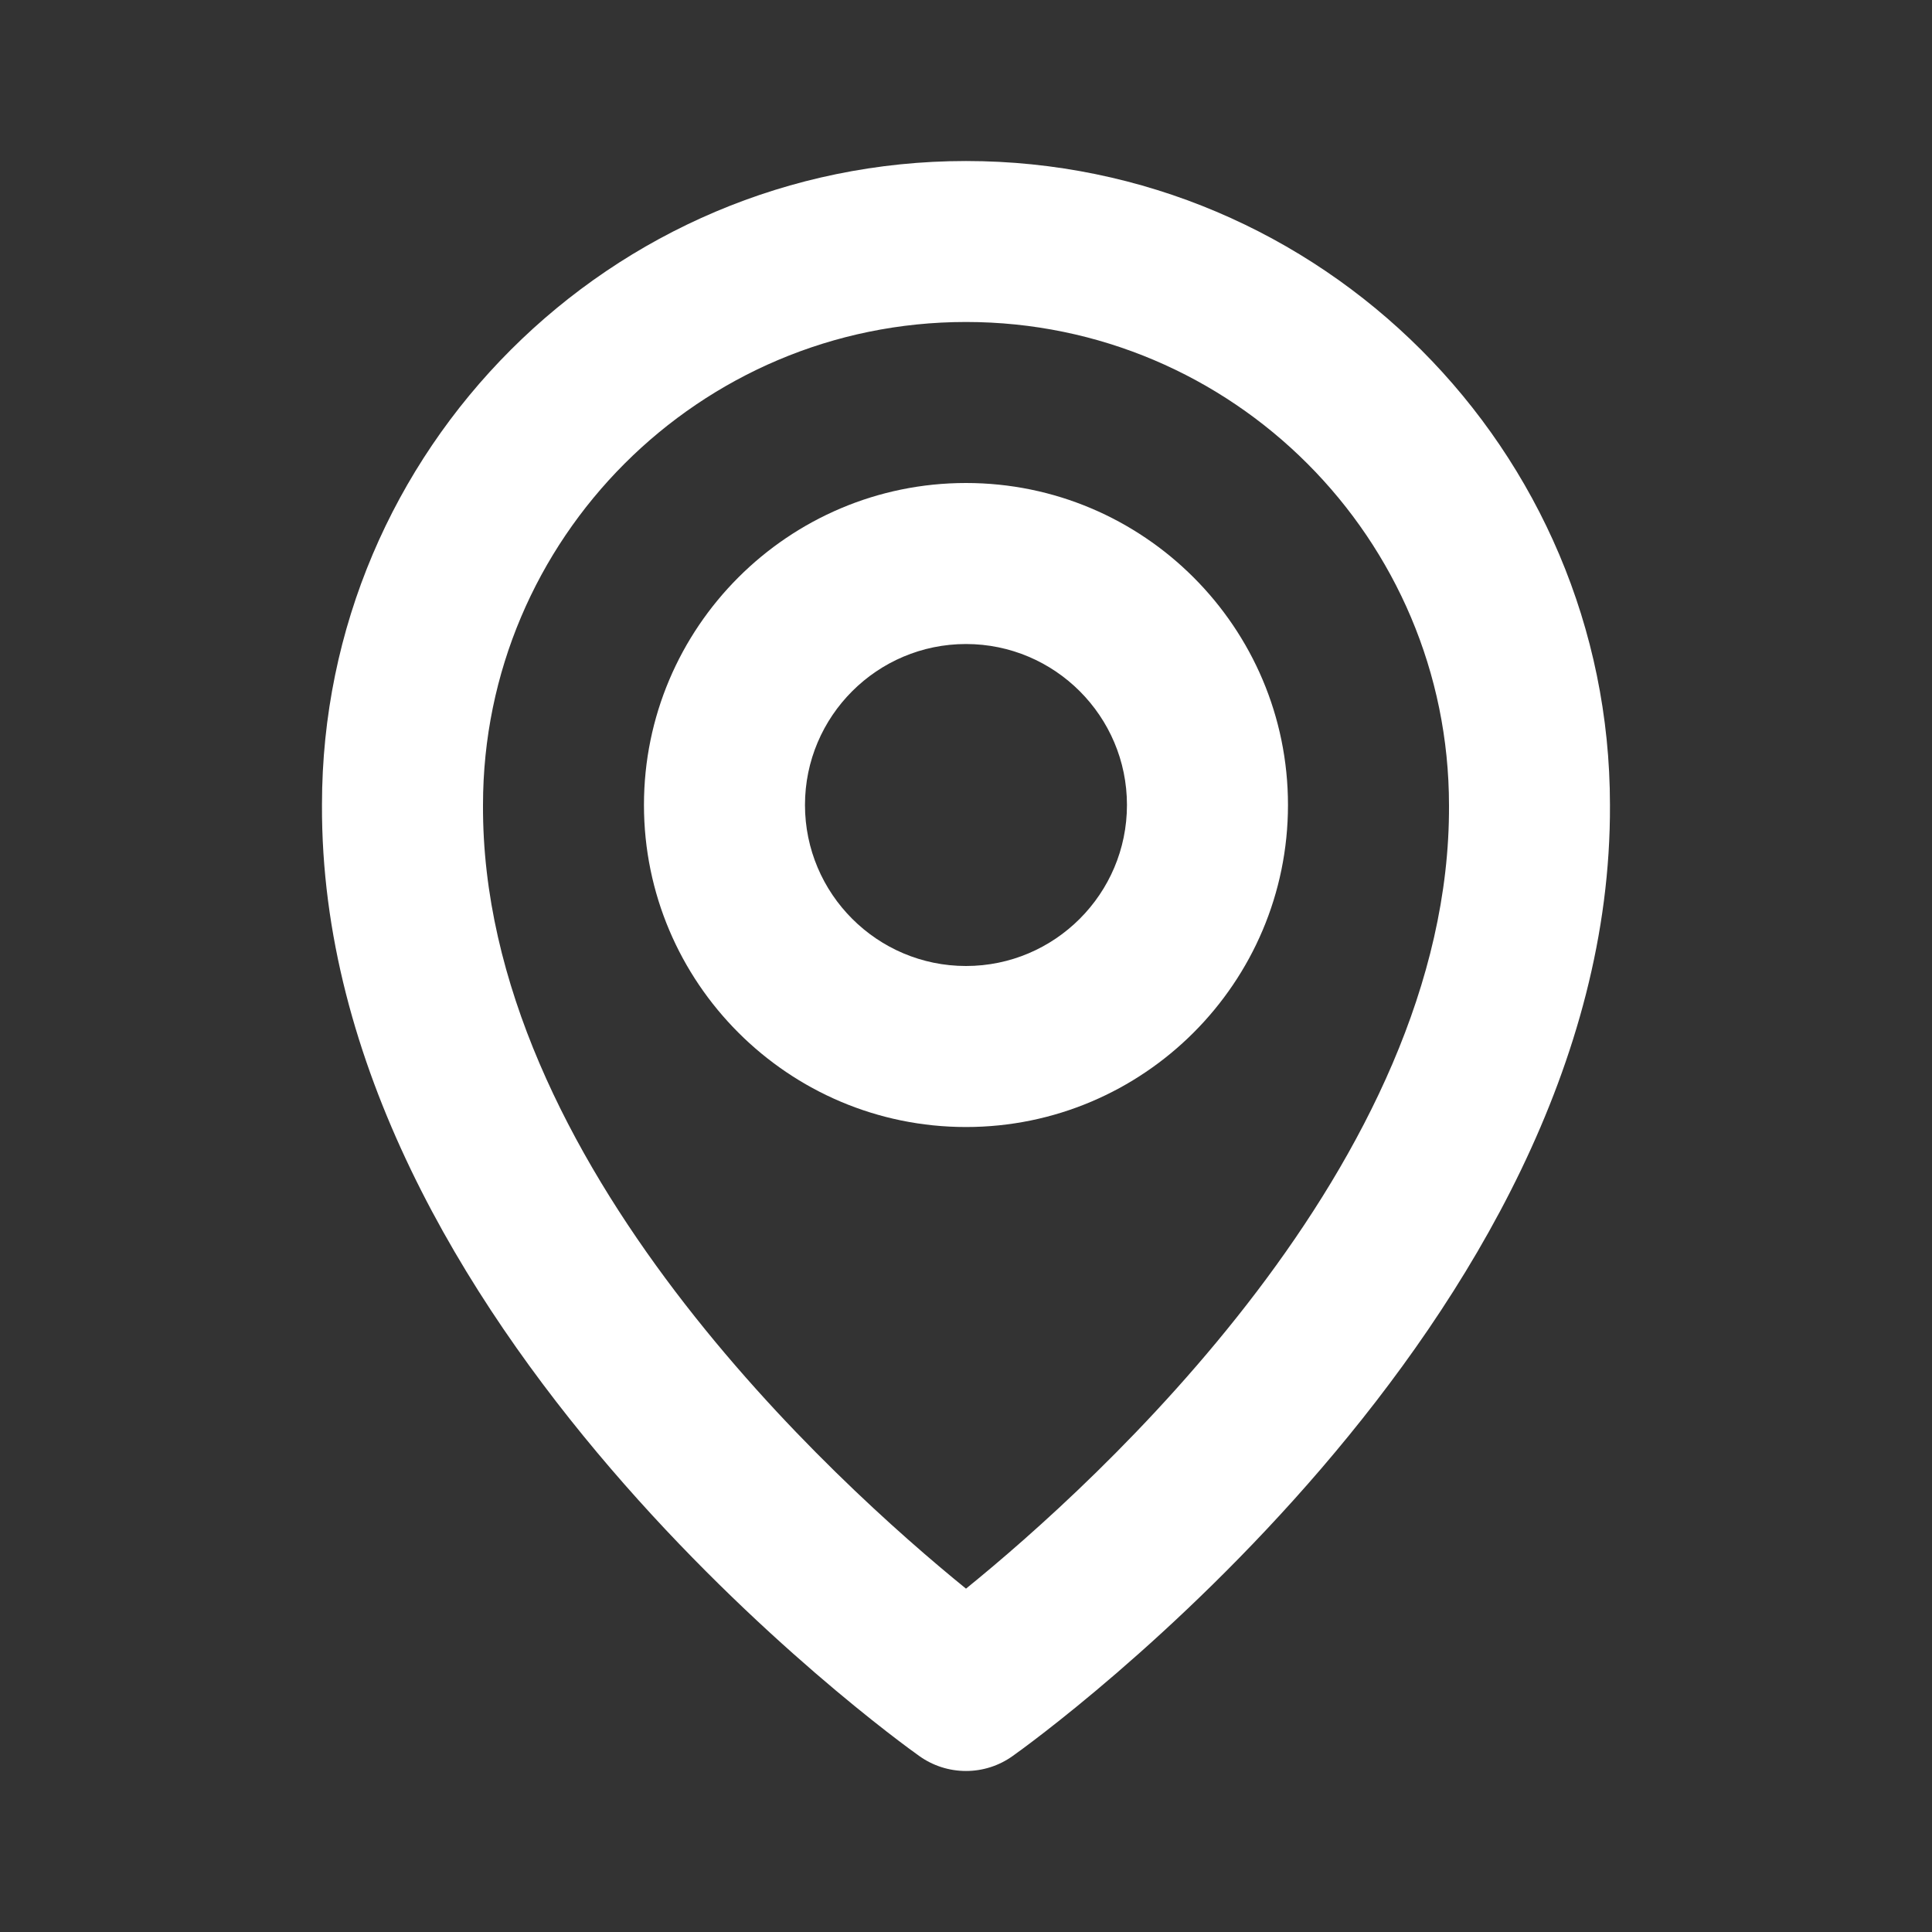
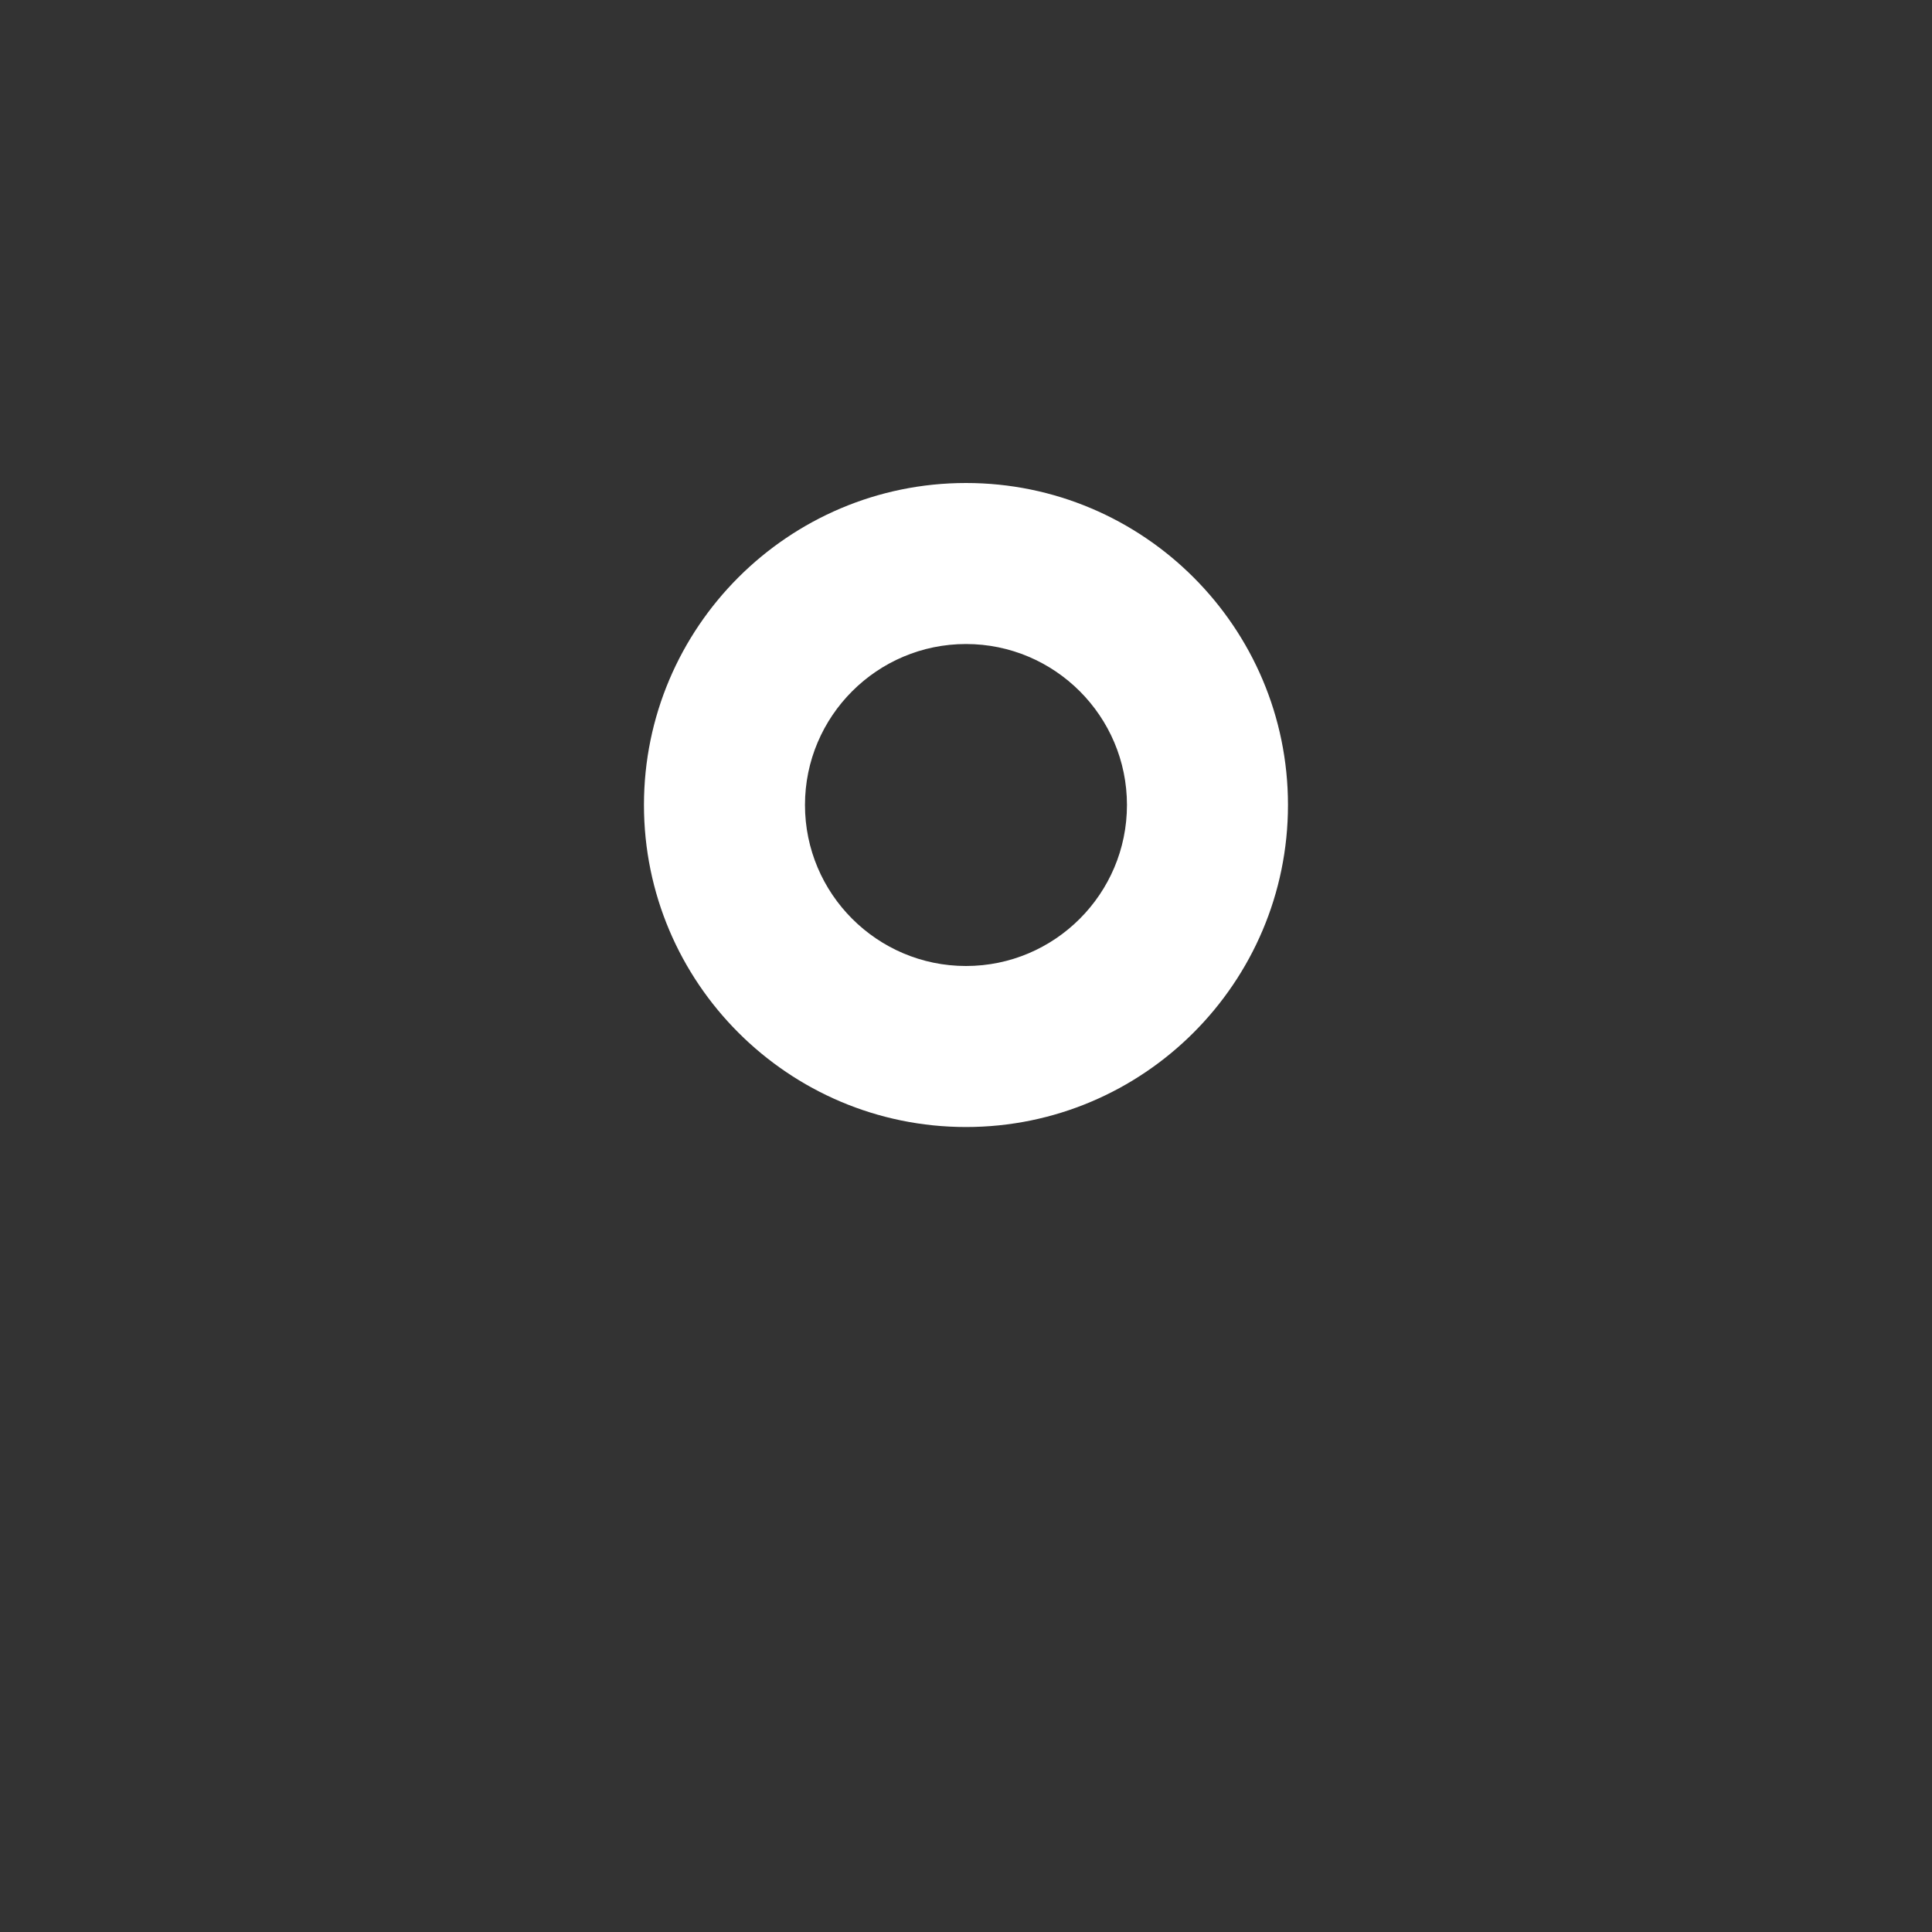
<svg xmlns="http://www.w3.org/2000/svg" fill="none" viewBox="0 0 32 32" height="32" width="32">
  <rect x="0" y="0" width="32" height="32" fill="#333333" stroke="none" />
  <path fill="white" d="M16 18.667C18.941 18.667 21.333 16.275 21.333 13.333C21.333 10.392 18.941 8 16 8C13.058 8 10.666 10.392 10.666 13.333C10.666 16.275 13.058 18.667 16 18.667ZM16 10.667C17.47 10.667 18.666 11.863 18.666 13.333C18.666 14.804 17.47 16 16 16C14.529 16 13.333 14.804 13.333 13.333C13.333 11.863 14.529 10.667 16 10.667Z" />
-   <path fill="white" d="M15.226 29.085C15.452 29.247 15.723 29.333 16 29.333C16.277 29.333 16.547 29.247 16.773 29.085C17.178 28.799 26.705 21.92 26.666 13.333C26.666 7.452 21.881 2.667 16 2.667C10.118 2.667 5.333 7.452 5.333 13.327C5.294 21.92 14.821 28.799 15.226 29.085ZM16 5.333C20.412 5.333 24 8.921 24 13.34C24.028 19.257 18.149 24.571 16 26.313C13.852 24.569 7.972 19.255 8 13.333C8 8.921 11.588 5.333 16 5.333Z" />
</svg>